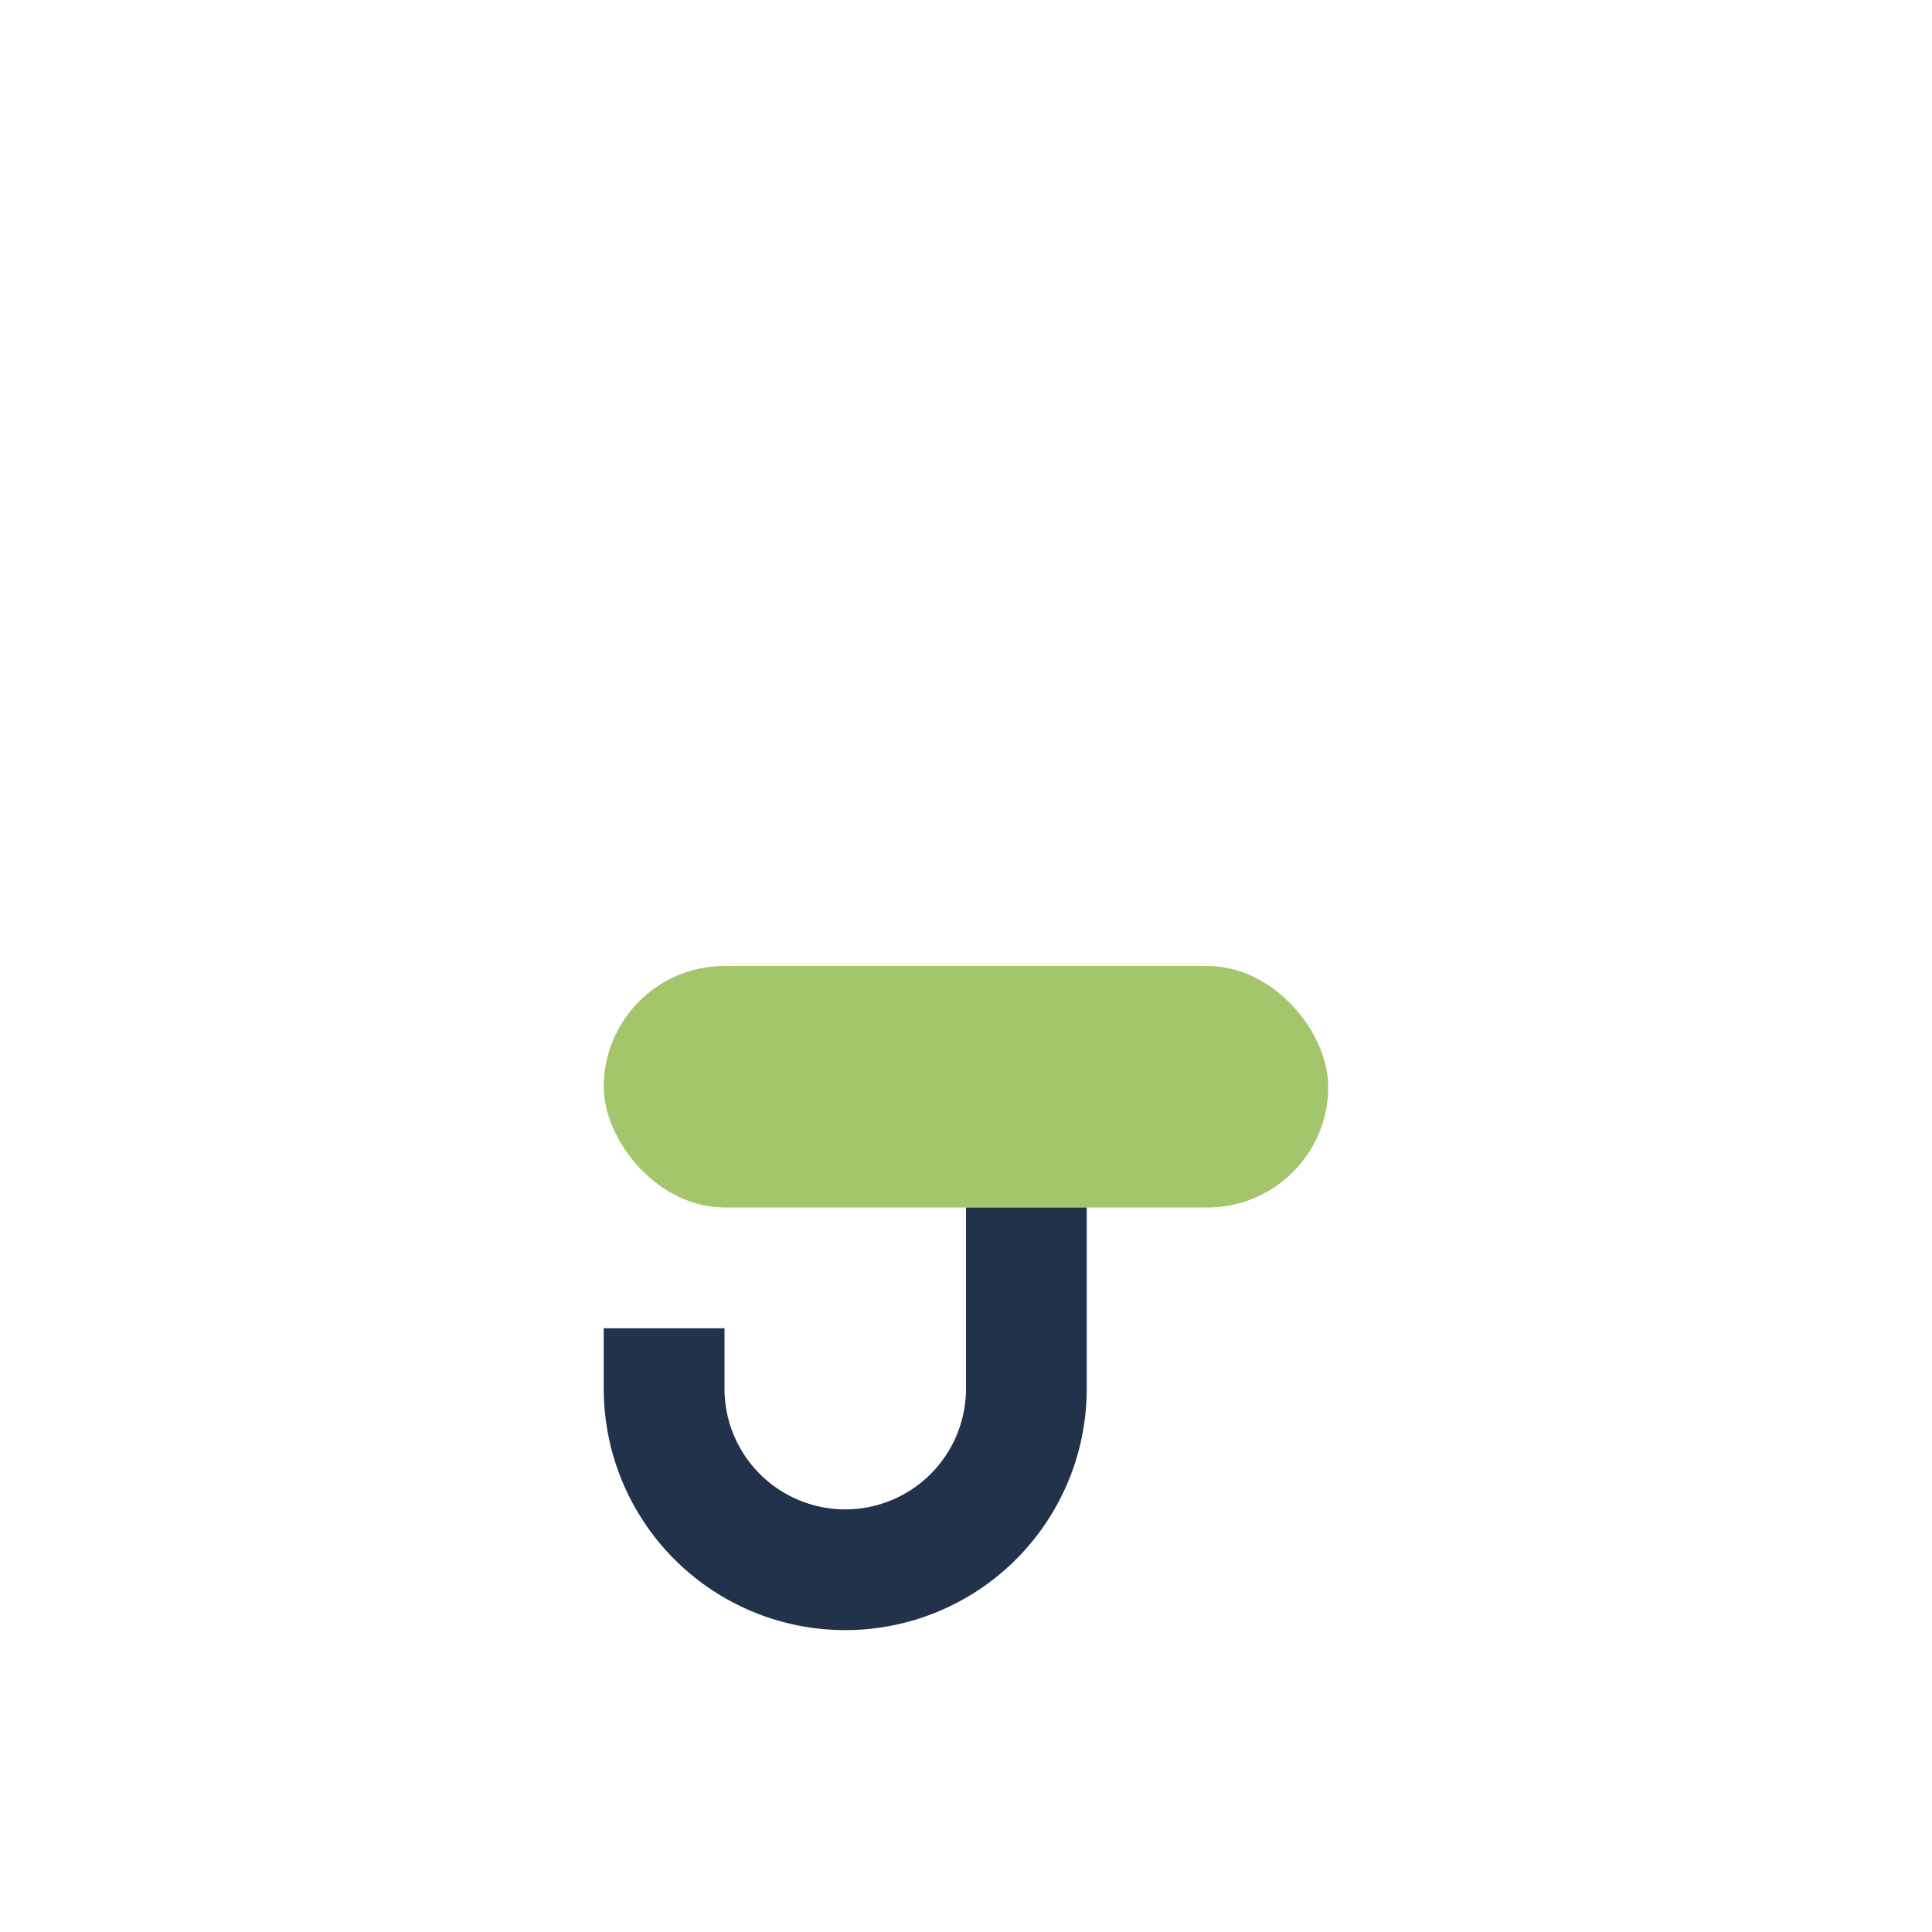
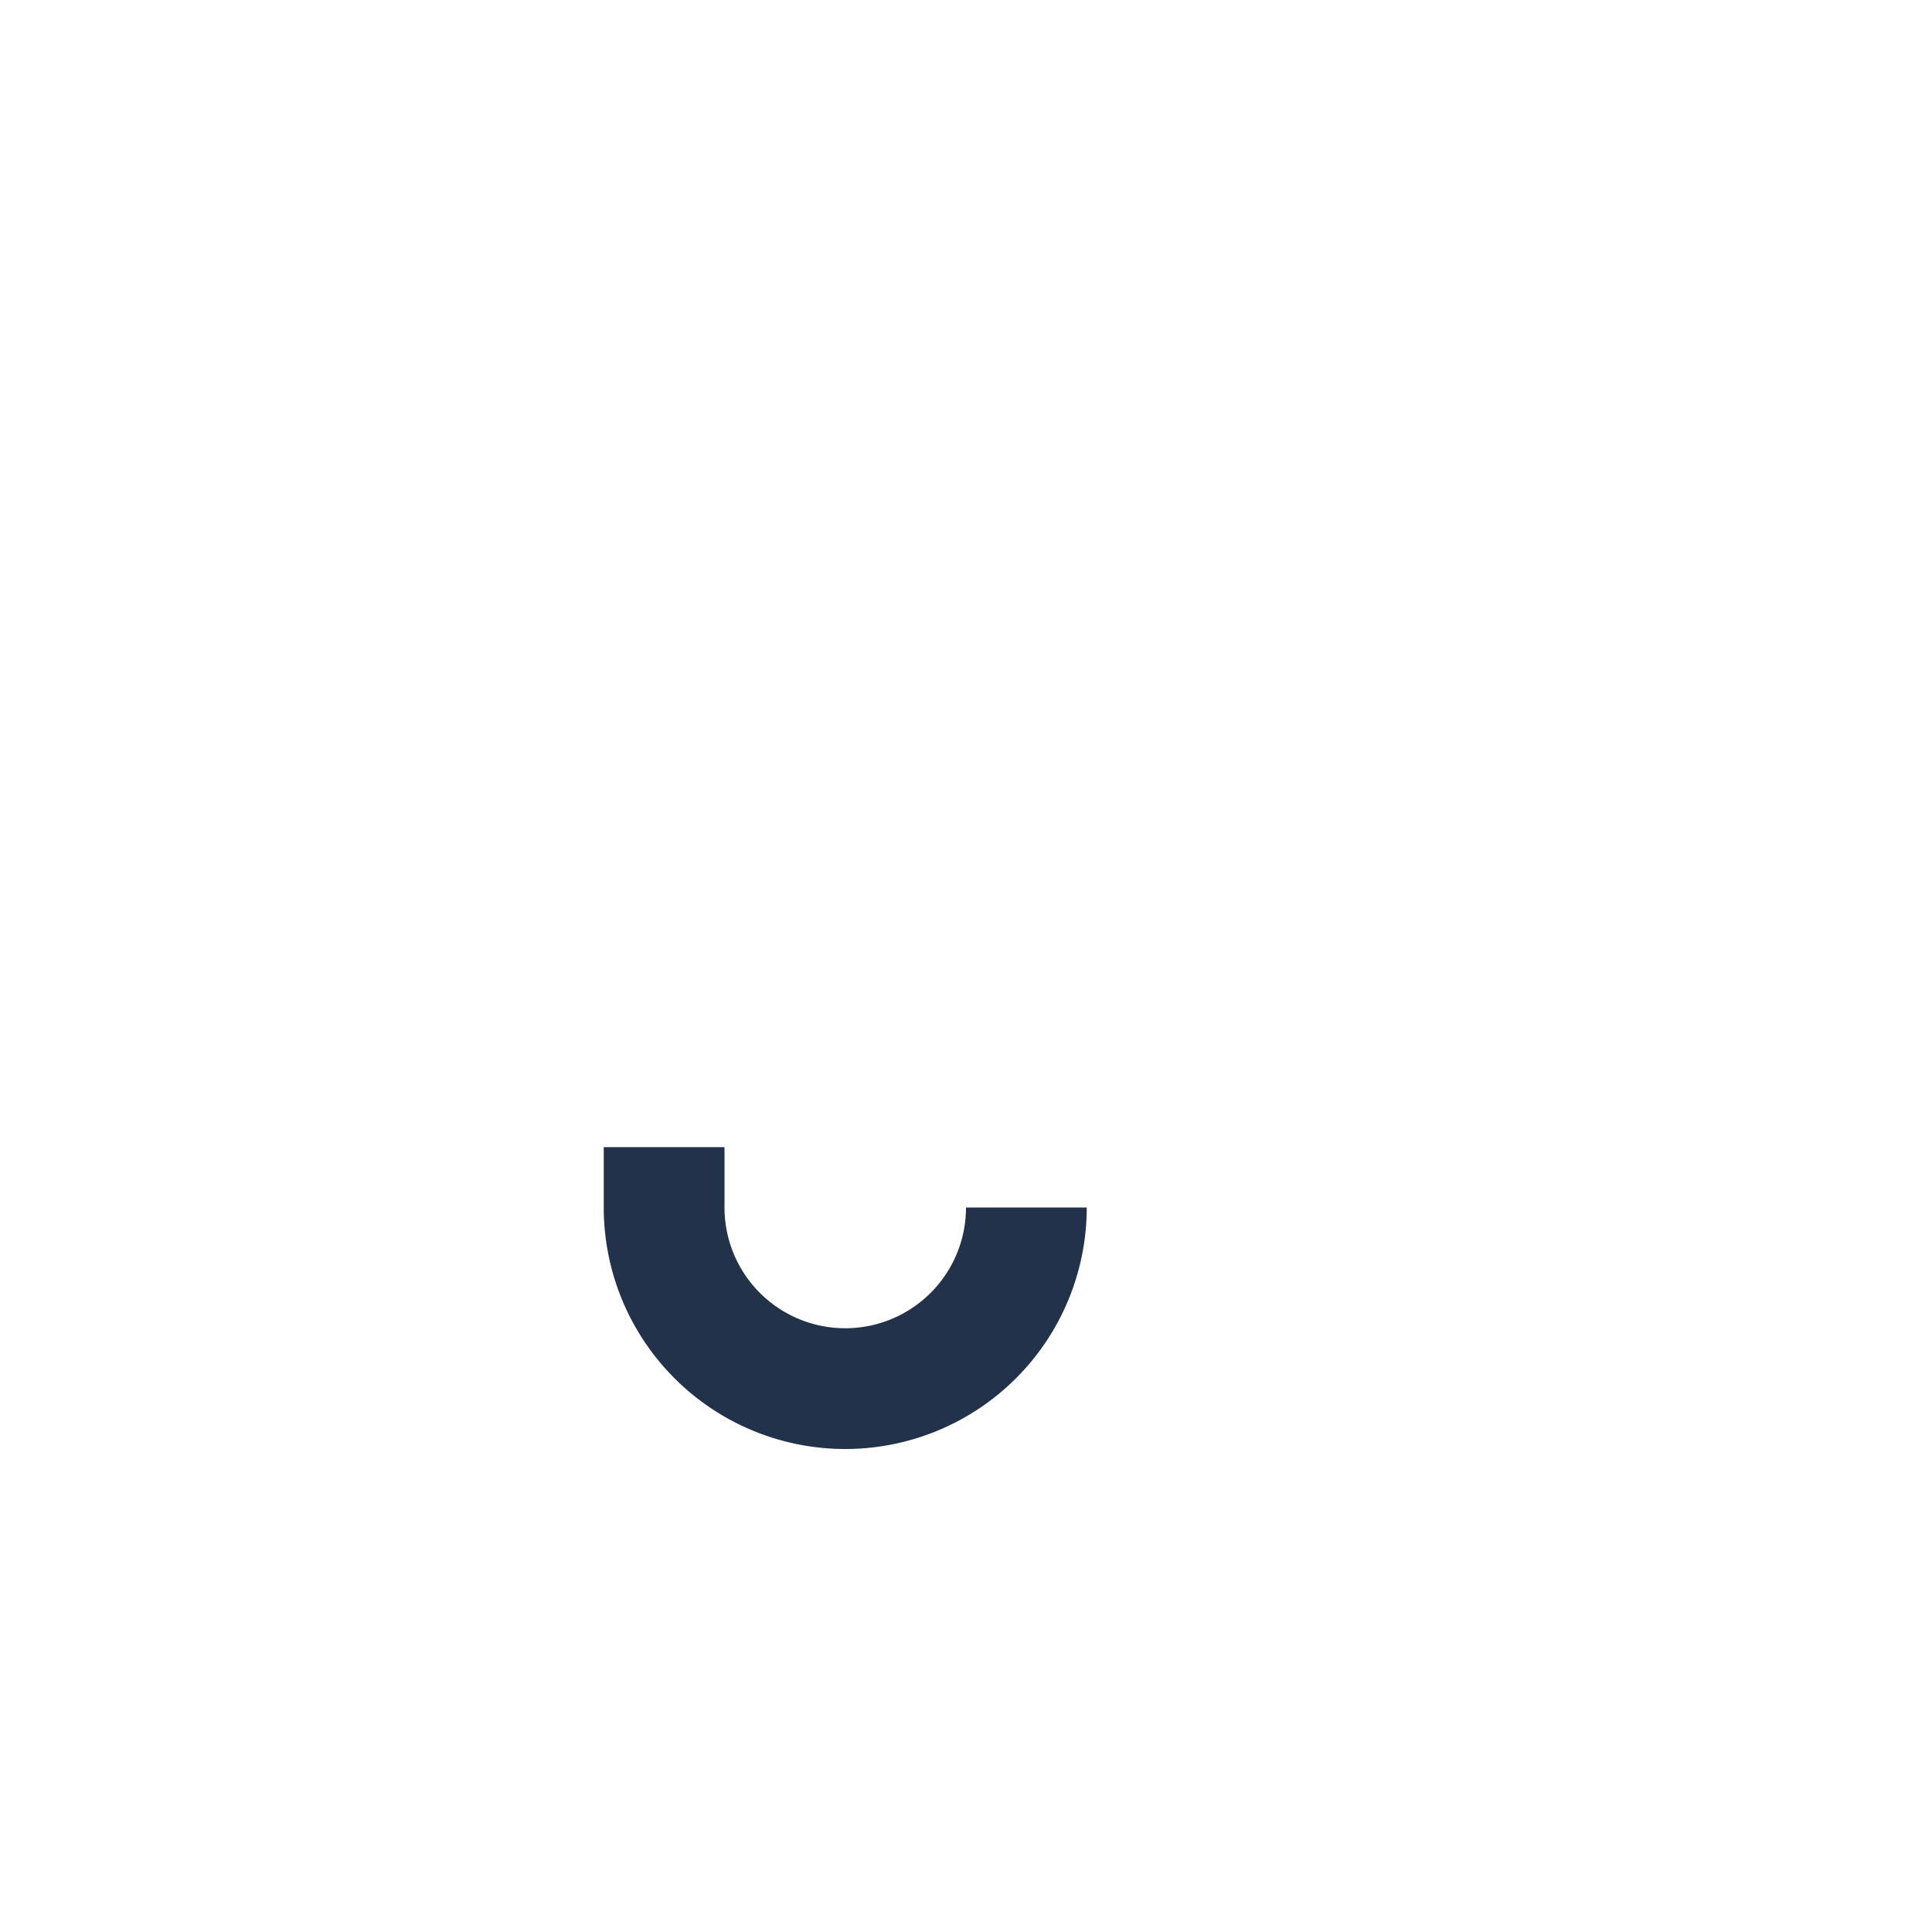
<svg xmlns="http://www.w3.org/2000/svg" width="32" height="32" viewBox="0 0 32 32">
-   <rect x="10" y="16" width="12" height="4" rx="2" fill="#A3C56B" />
-   <path d="M17 20v3a3 3 0 1 1-6 0v-1" stroke="#22324A" stroke-width="2" fill="none" />
+   <path d="M17 20a3 3 0 1 1-6 0v-1" stroke="#22324A" stroke-width="2" fill="none" />
</svg>